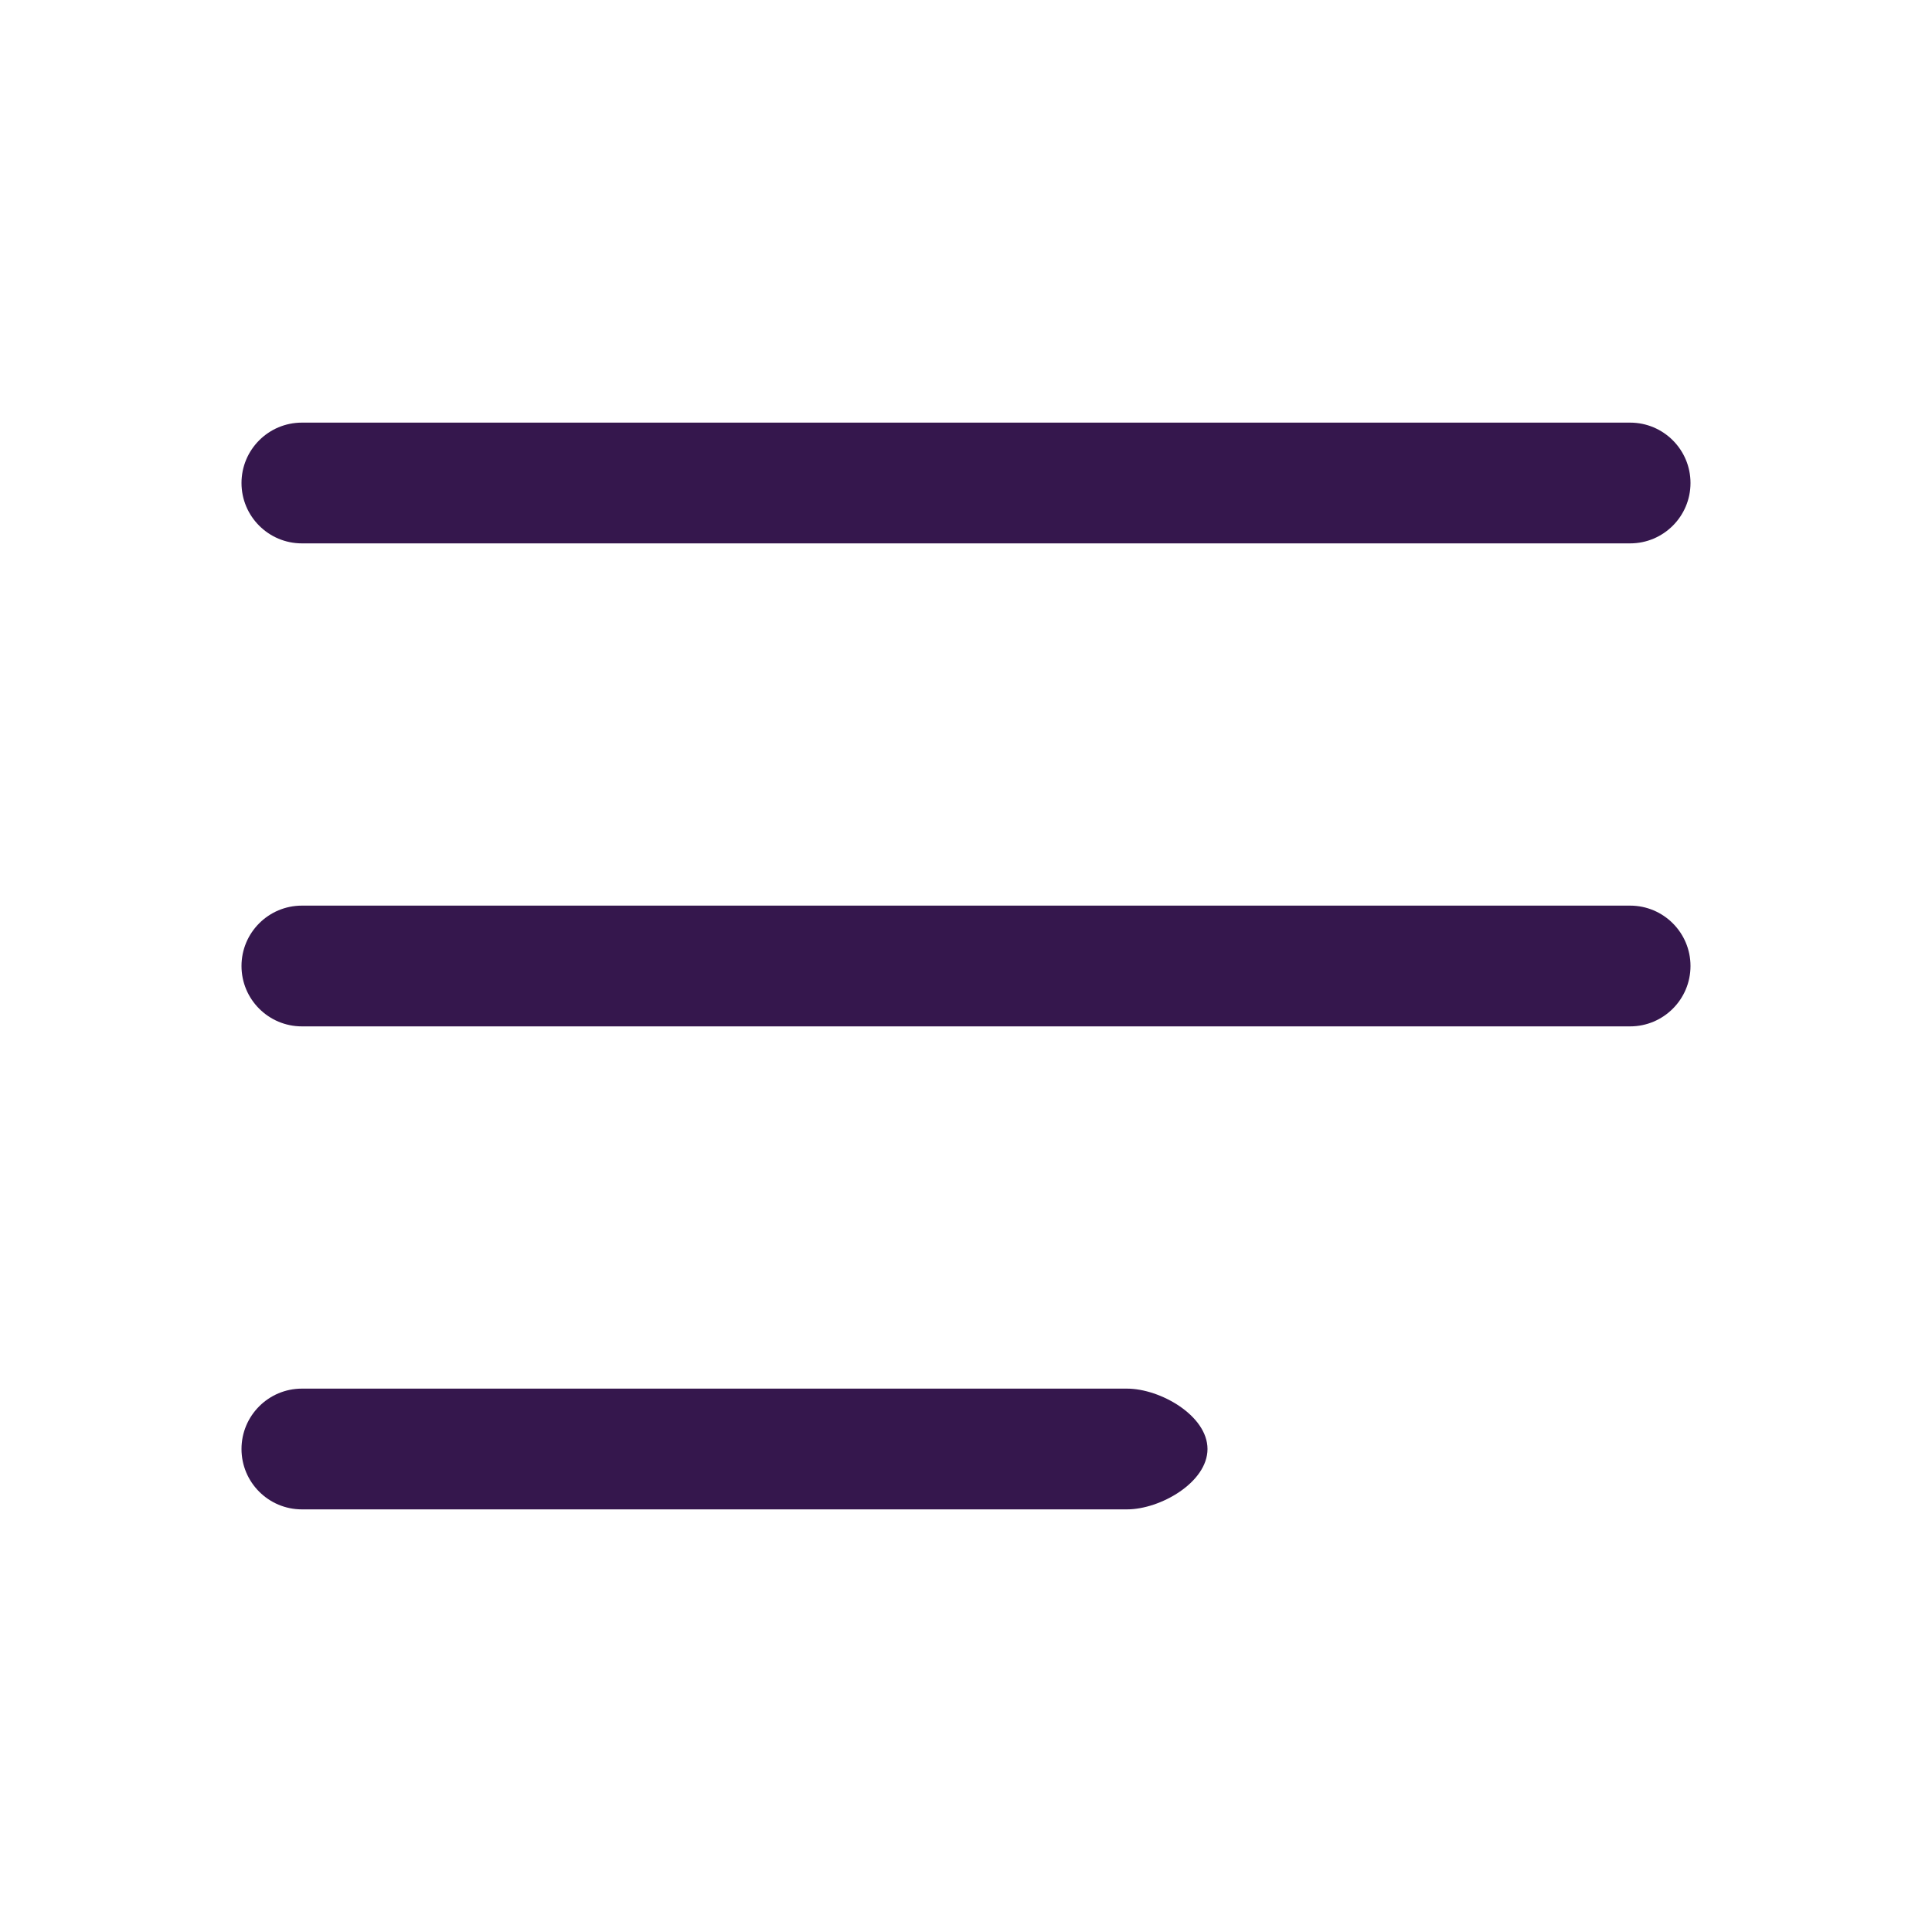
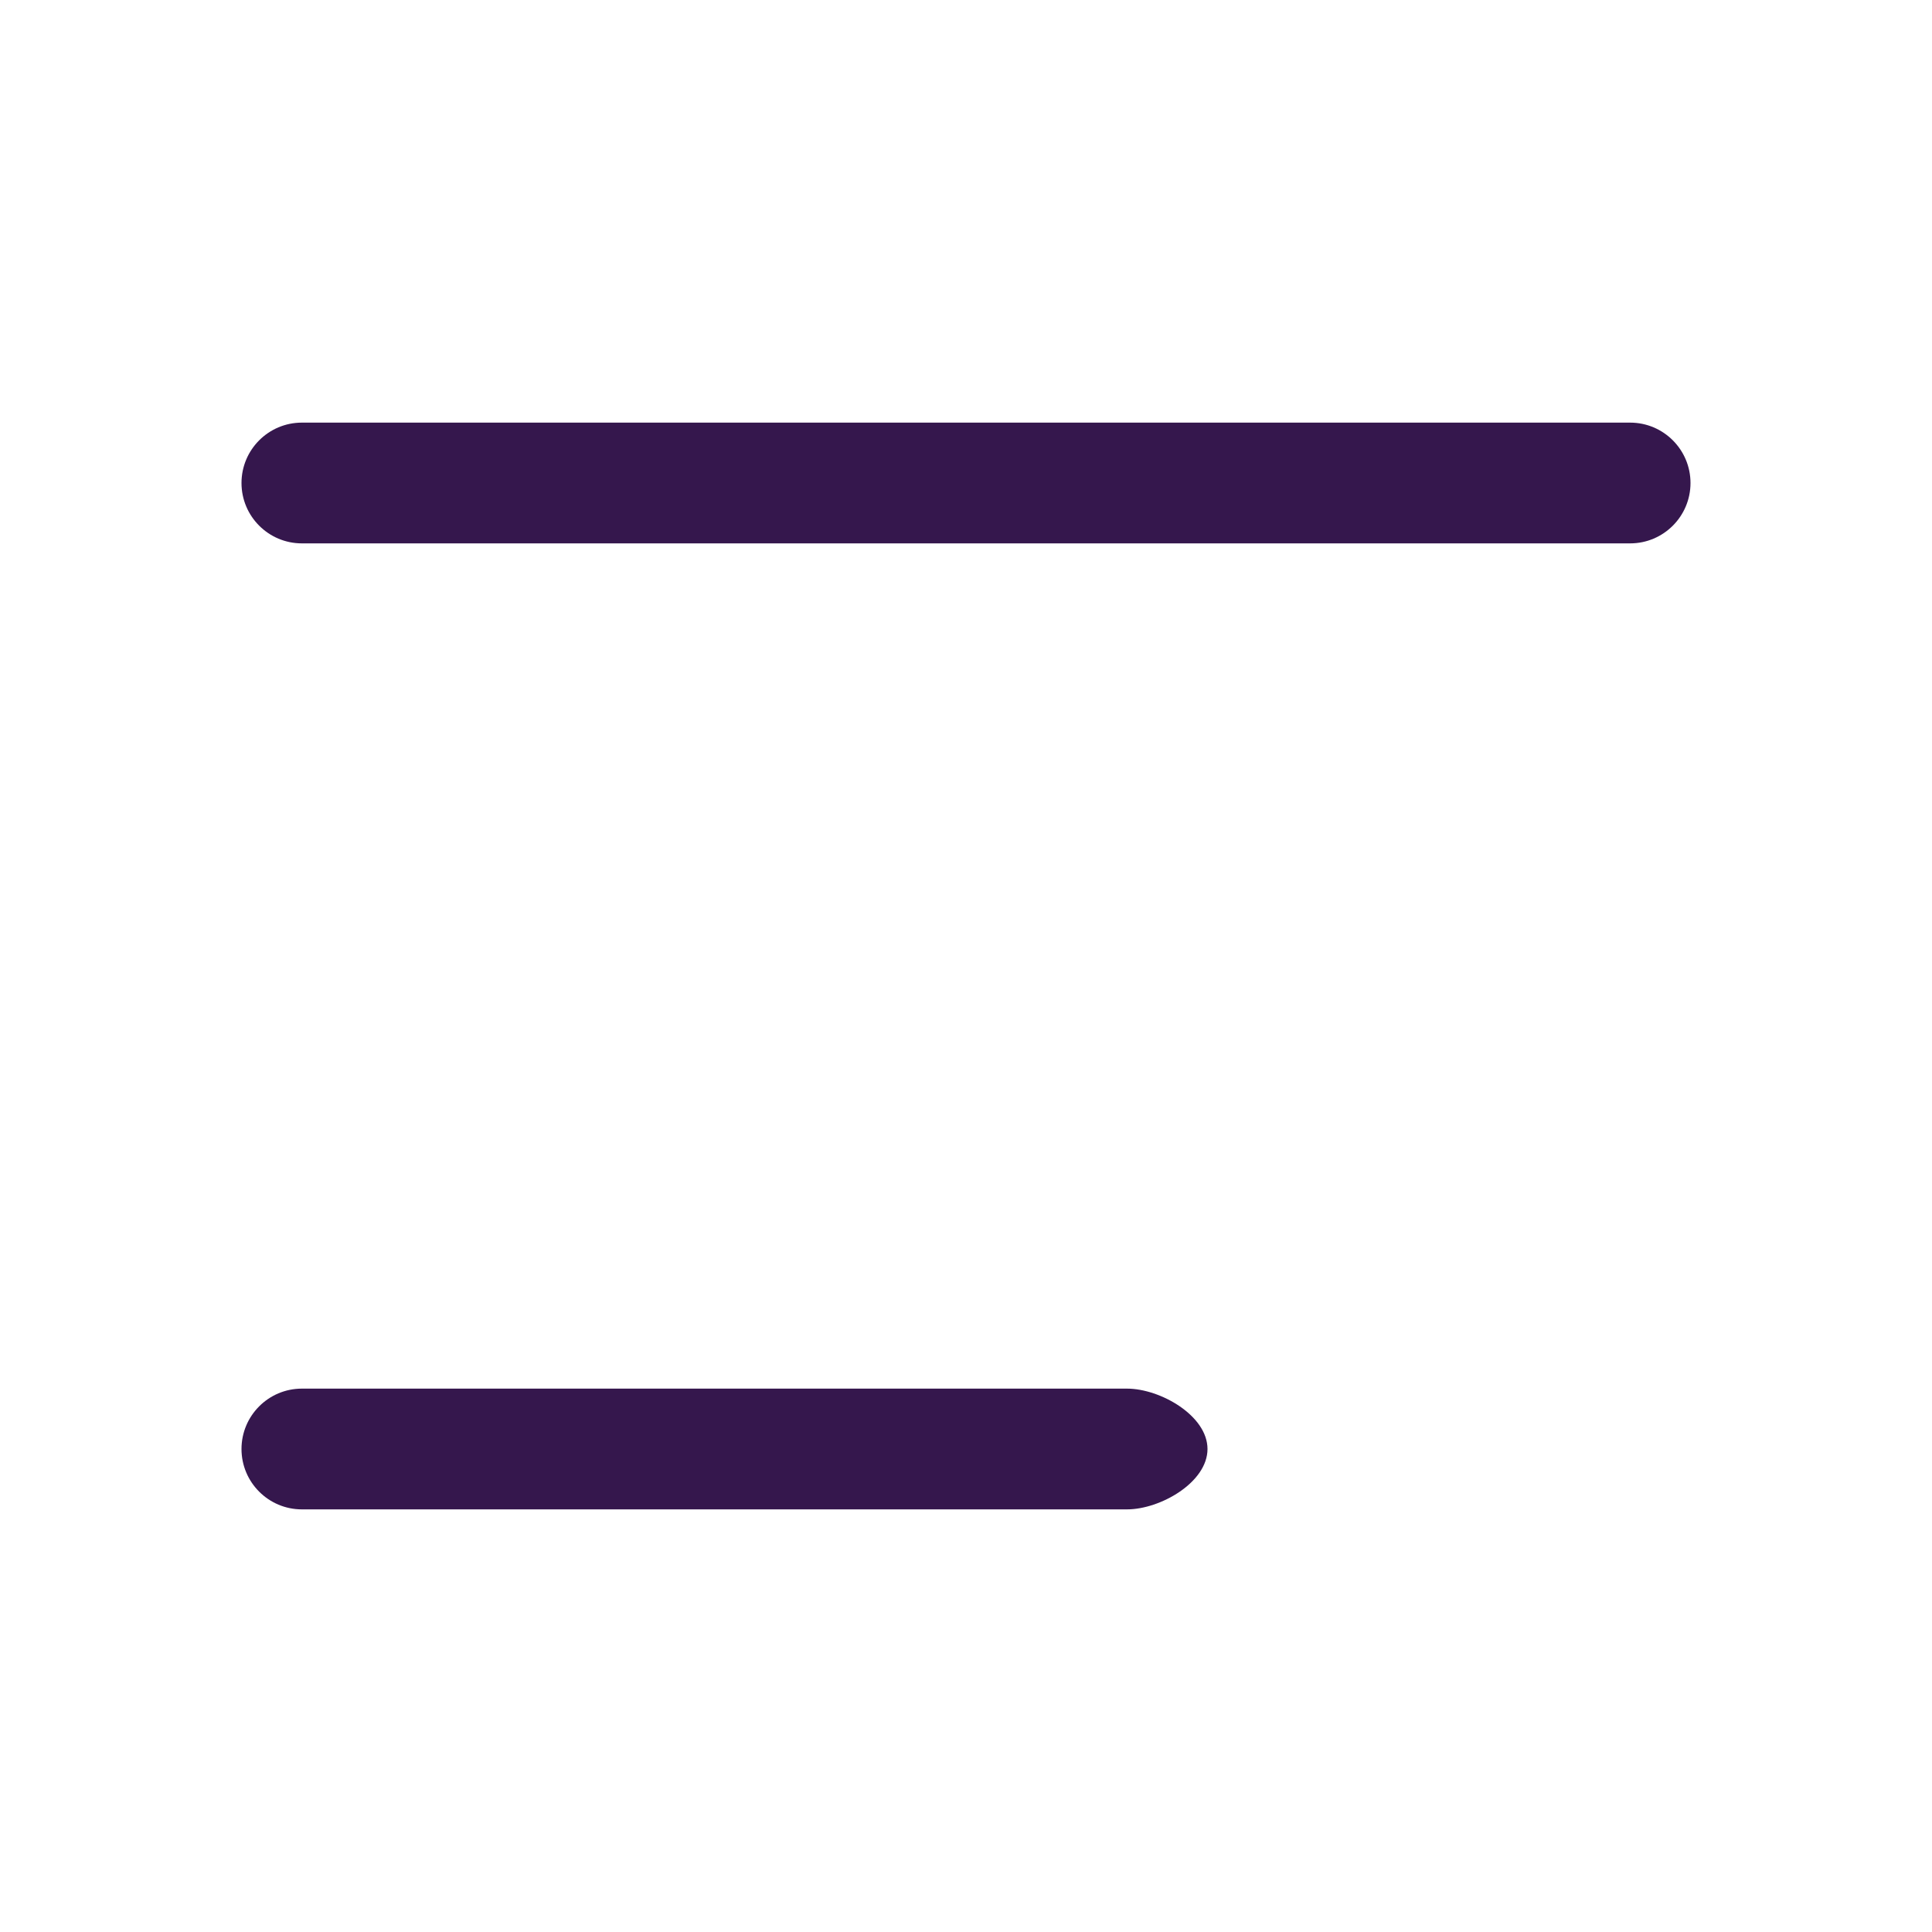
<svg xmlns="http://www.w3.org/2000/svg" width="24" height="24" viewBox="0 0 24 24" fill="none">
-   <path fill-rule="evenodd" clip-rule="evenodd" d="M3 12C3 11.586 3.336 11.25 3.75 11.25H20.25C20.664 11.25 21 11.586 21 12C21 12.414 20.664 12.75 20.25 12.75H3.75C3.336 12.75 3 12.414 3 12Z" fill="#35174D" />
  <path fill-rule="evenodd" clip-rule="evenodd" d="M3 6C3 5.586 3.336 5.25 3.75 5.25H20.25C20.664 5.25 21 5.586 21 6C21 6.414 20.664 6.75 20.25 6.75H3.75C3.336 6.75 3 6.414 3 6Z" fill="#35174D" />
  <path fill-rule="evenodd" clip-rule="evenodd" d="M3 18C3 17.586 3.336 17.25 3.75 17.25H14C14.414 17.25 15 17.586 15 18C15 18.414 14.414 18.75 14 18.75H3.75C3.336 18.75 3 18.414 3 18Z" fill="#35174D" />
</svg>